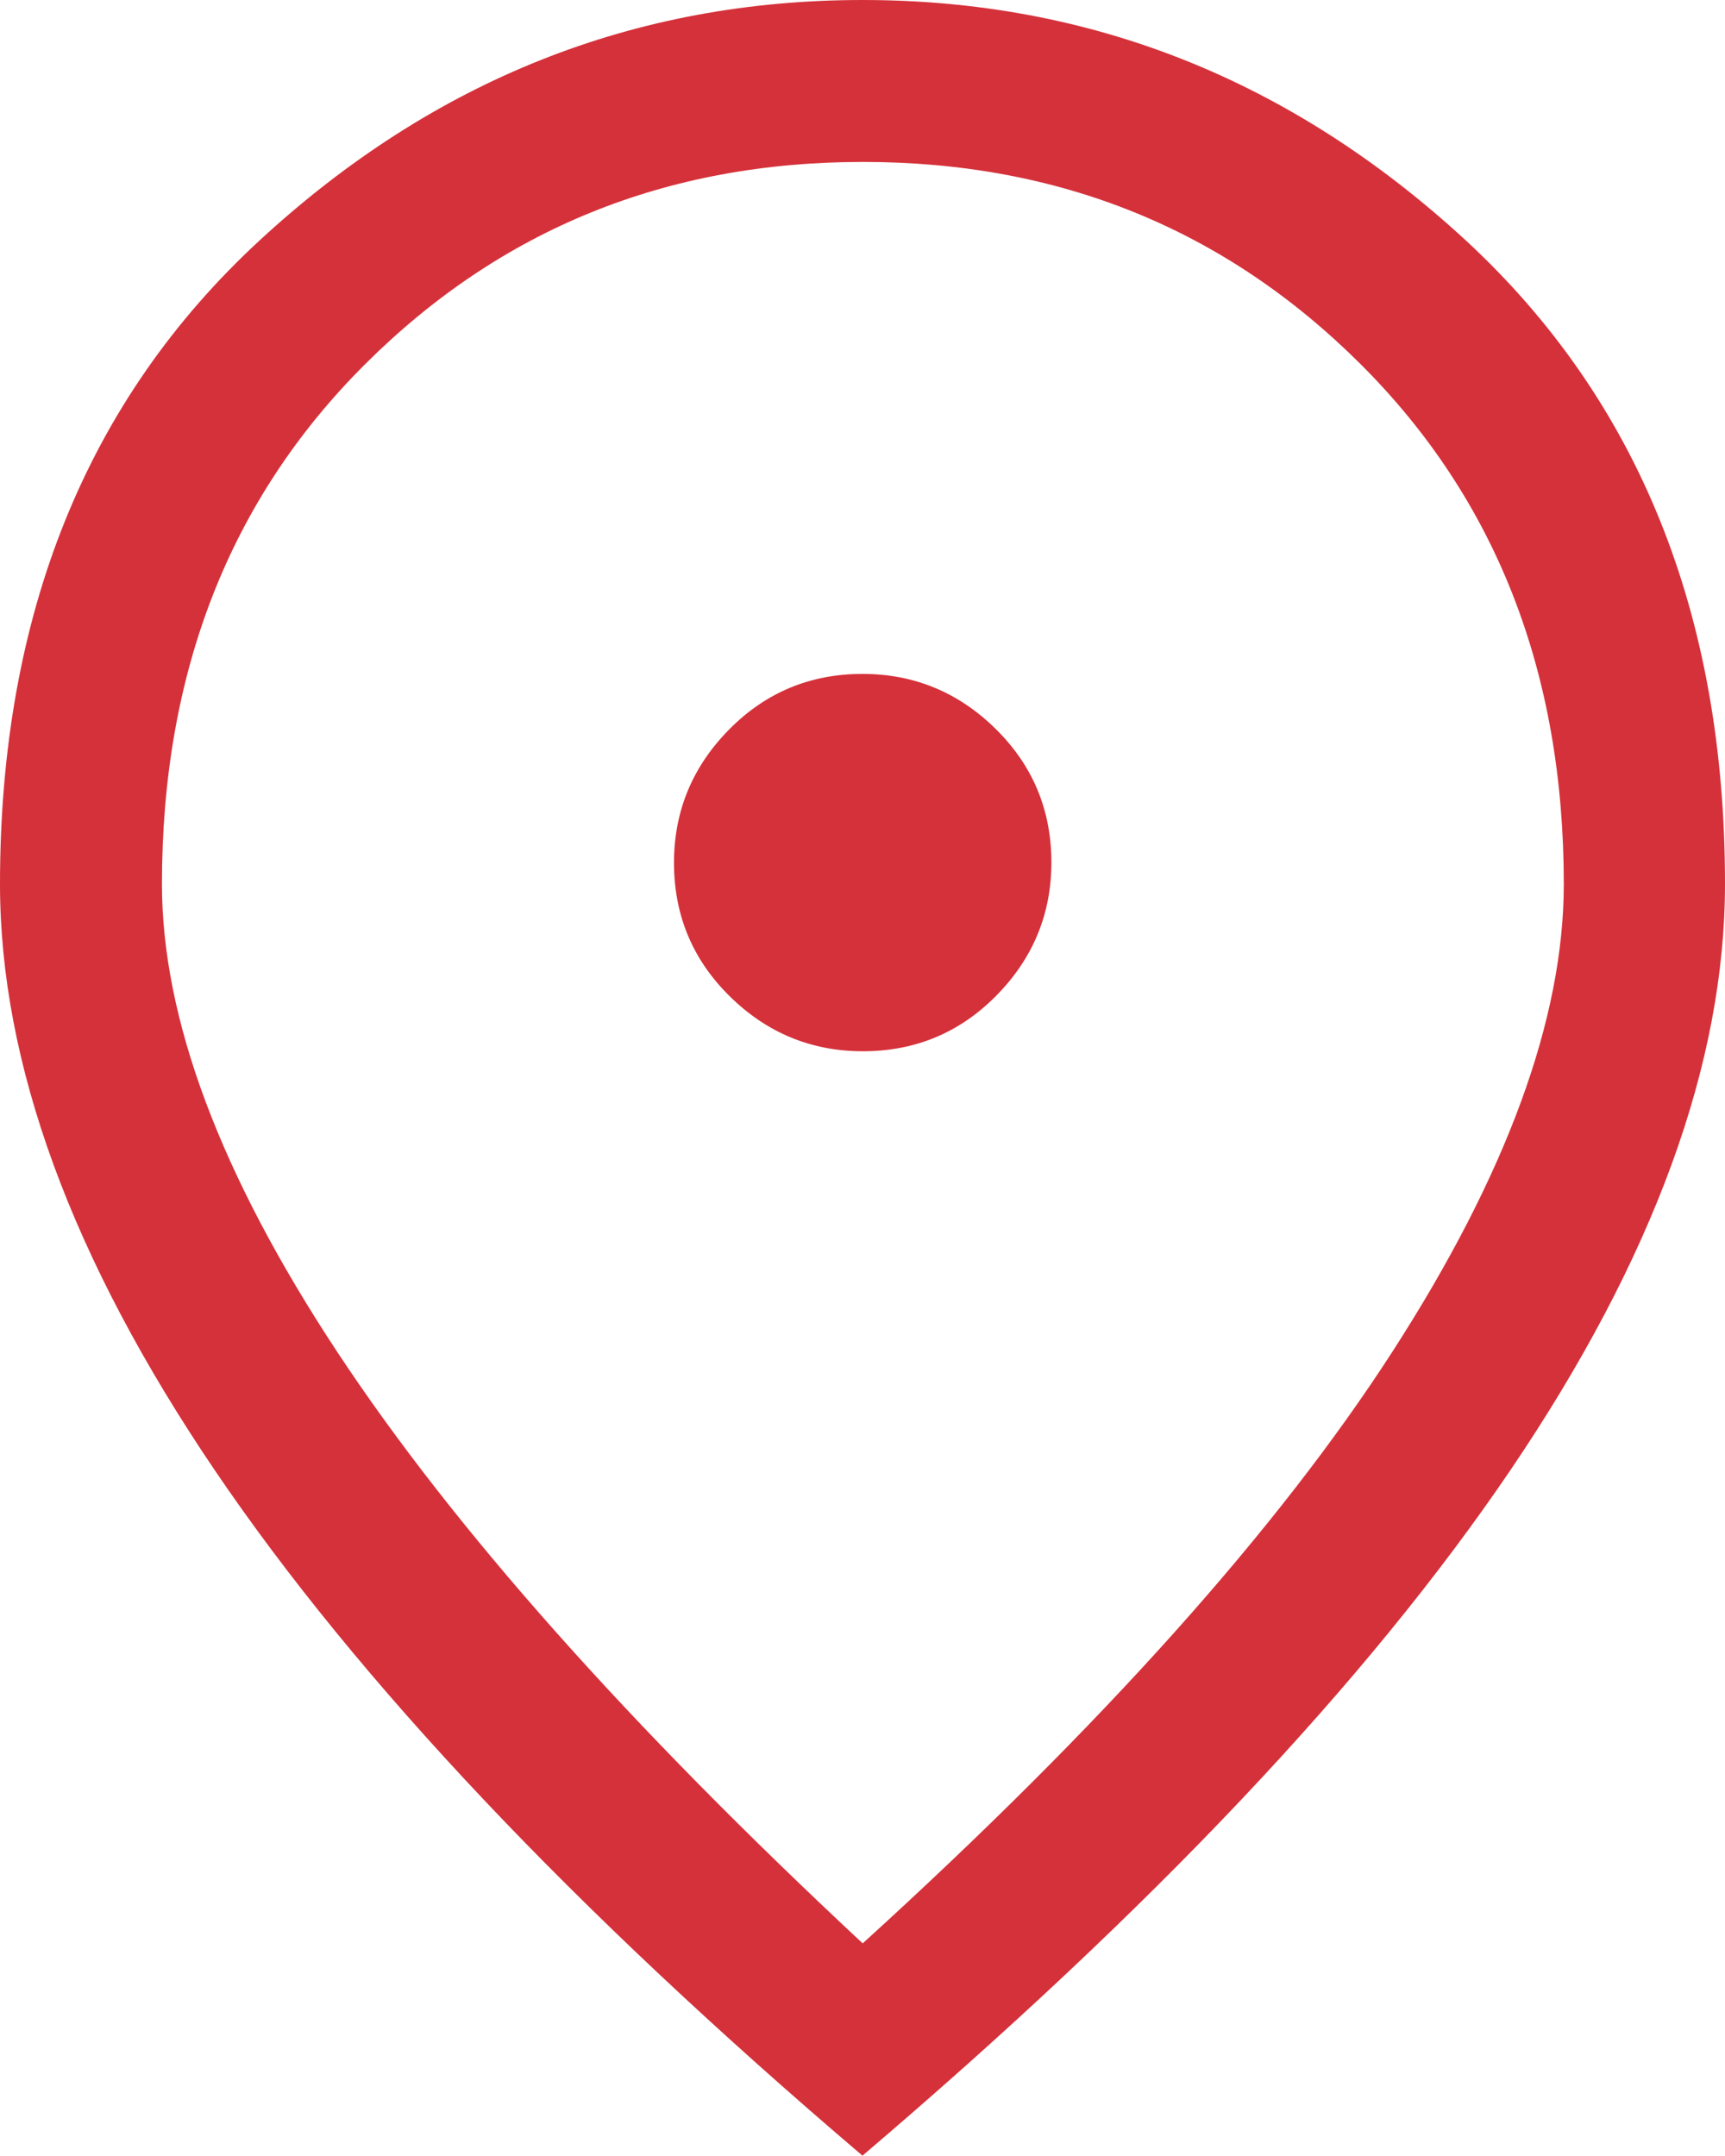
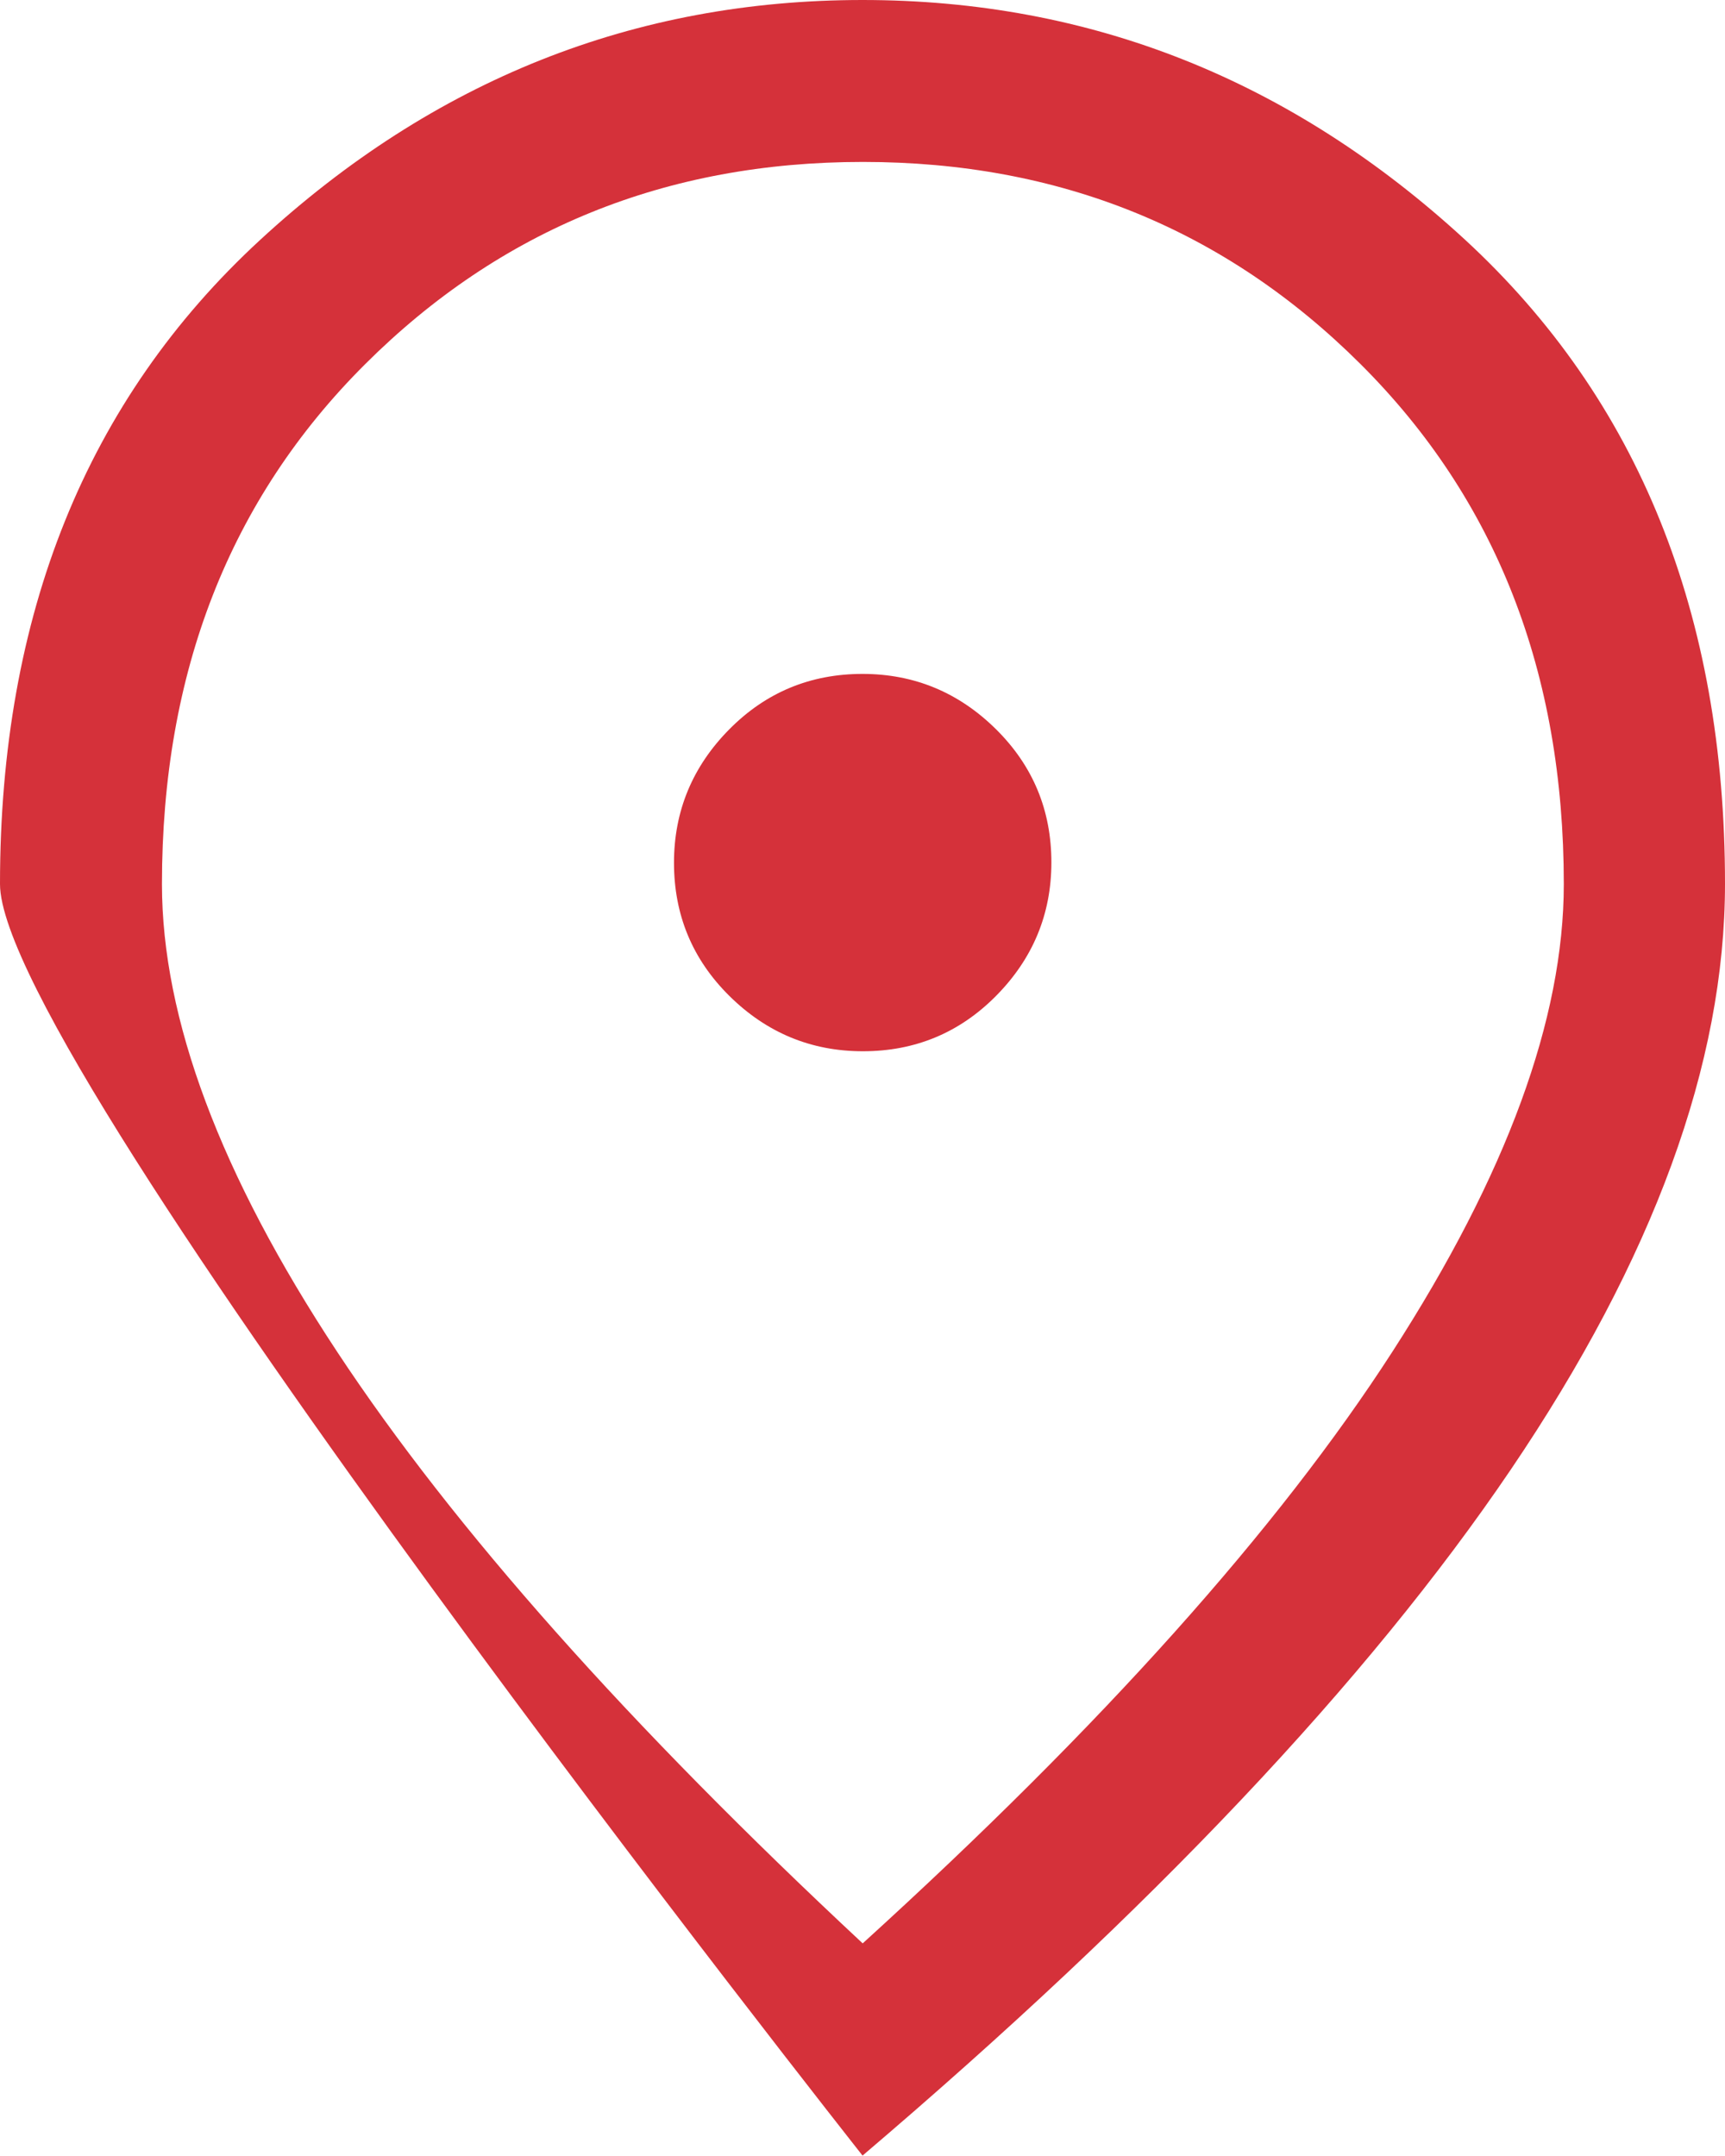
<svg xmlns="http://www.w3.org/2000/svg" id="Layer_2" viewBox="0 0 46.12 57.65">
  <g id="Layer_1-2">
-     <path d="m23.07,28.11c1.39,0,2.58-.49,3.56-1.48.98-.99,1.48-2.18,1.48-3.57s-.49-2.58-1.48-3.56c-.99-.98-2.18-1.48-3.57-1.48s-2.58.49-3.56,1.48c-.98.99-1.48,2.18-1.48,3.57s.49,2.58,1.48,3.56c.99.98,2.18,1.48,3.57,1.48Zm0,23.85c6.39-5.81,11.11-11.09,14.16-15.82,3.05-4.73,4.58-8.9,4.58-12.5,0-5.66-1.81-10.29-5.43-13.9-3.62-3.61-8.05-5.41-13.31-5.41s-9.69,1.8-13.31,5.41c-3.62,3.61-5.43,8.24-5.43,13.9,0,3.6,1.56,7.77,4.68,12.5,3.12,4.73,7.81,10,14.05,15.82Zm0,5.69c-7.73-6.58-13.51-12.7-17.33-18.34S0,28.44,0,23.64c0-7.21,2.32-12.95,6.95-17.22C11.59,2.14,16.96,0,23.06,0s11.47,2.14,16.11,6.41c4.64,4.28,6.95,10.02,6.95,17.22,0,4.8-1.91,10.03-5.73,15.67s-9.6,11.76-17.33,18.34Z" style="fill:#d5313a;" />
+     <path d="m23.07,28.11c1.39,0,2.58-.49,3.56-1.48.98-.99,1.48-2.18,1.48-3.57s-.49-2.58-1.48-3.56c-.99-.98-2.18-1.48-3.57-1.48s-2.58.49-3.56,1.48c-.98.99-1.48,2.18-1.48,3.57s.49,2.58,1.48,3.56c.99.98,2.18,1.48,3.57,1.48Zm0,23.85c6.39-5.81,11.11-11.09,14.16-15.82,3.05-4.73,4.58-8.9,4.58-12.5,0-5.66-1.81-10.29-5.43-13.9-3.62-3.61-8.05-5.41-13.31-5.41s-9.69,1.8-13.31,5.41c-3.62,3.61-5.43,8.24-5.43,13.9,0,3.6,1.56,7.77,4.68,12.5,3.12,4.73,7.81,10,14.05,15.82Zm0,5.69S0,28.44,0,23.64c0-7.21,2.32-12.95,6.95-17.22C11.59,2.14,16.96,0,23.06,0s11.47,2.14,16.11,6.41c4.64,4.28,6.95,10.02,6.95,17.22,0,4.8-1.91,10.03-5.73,15.67s-9.6,11.76-17.33,18.34Z" style="fill:#d5313a;" />
  </g>
</svg>